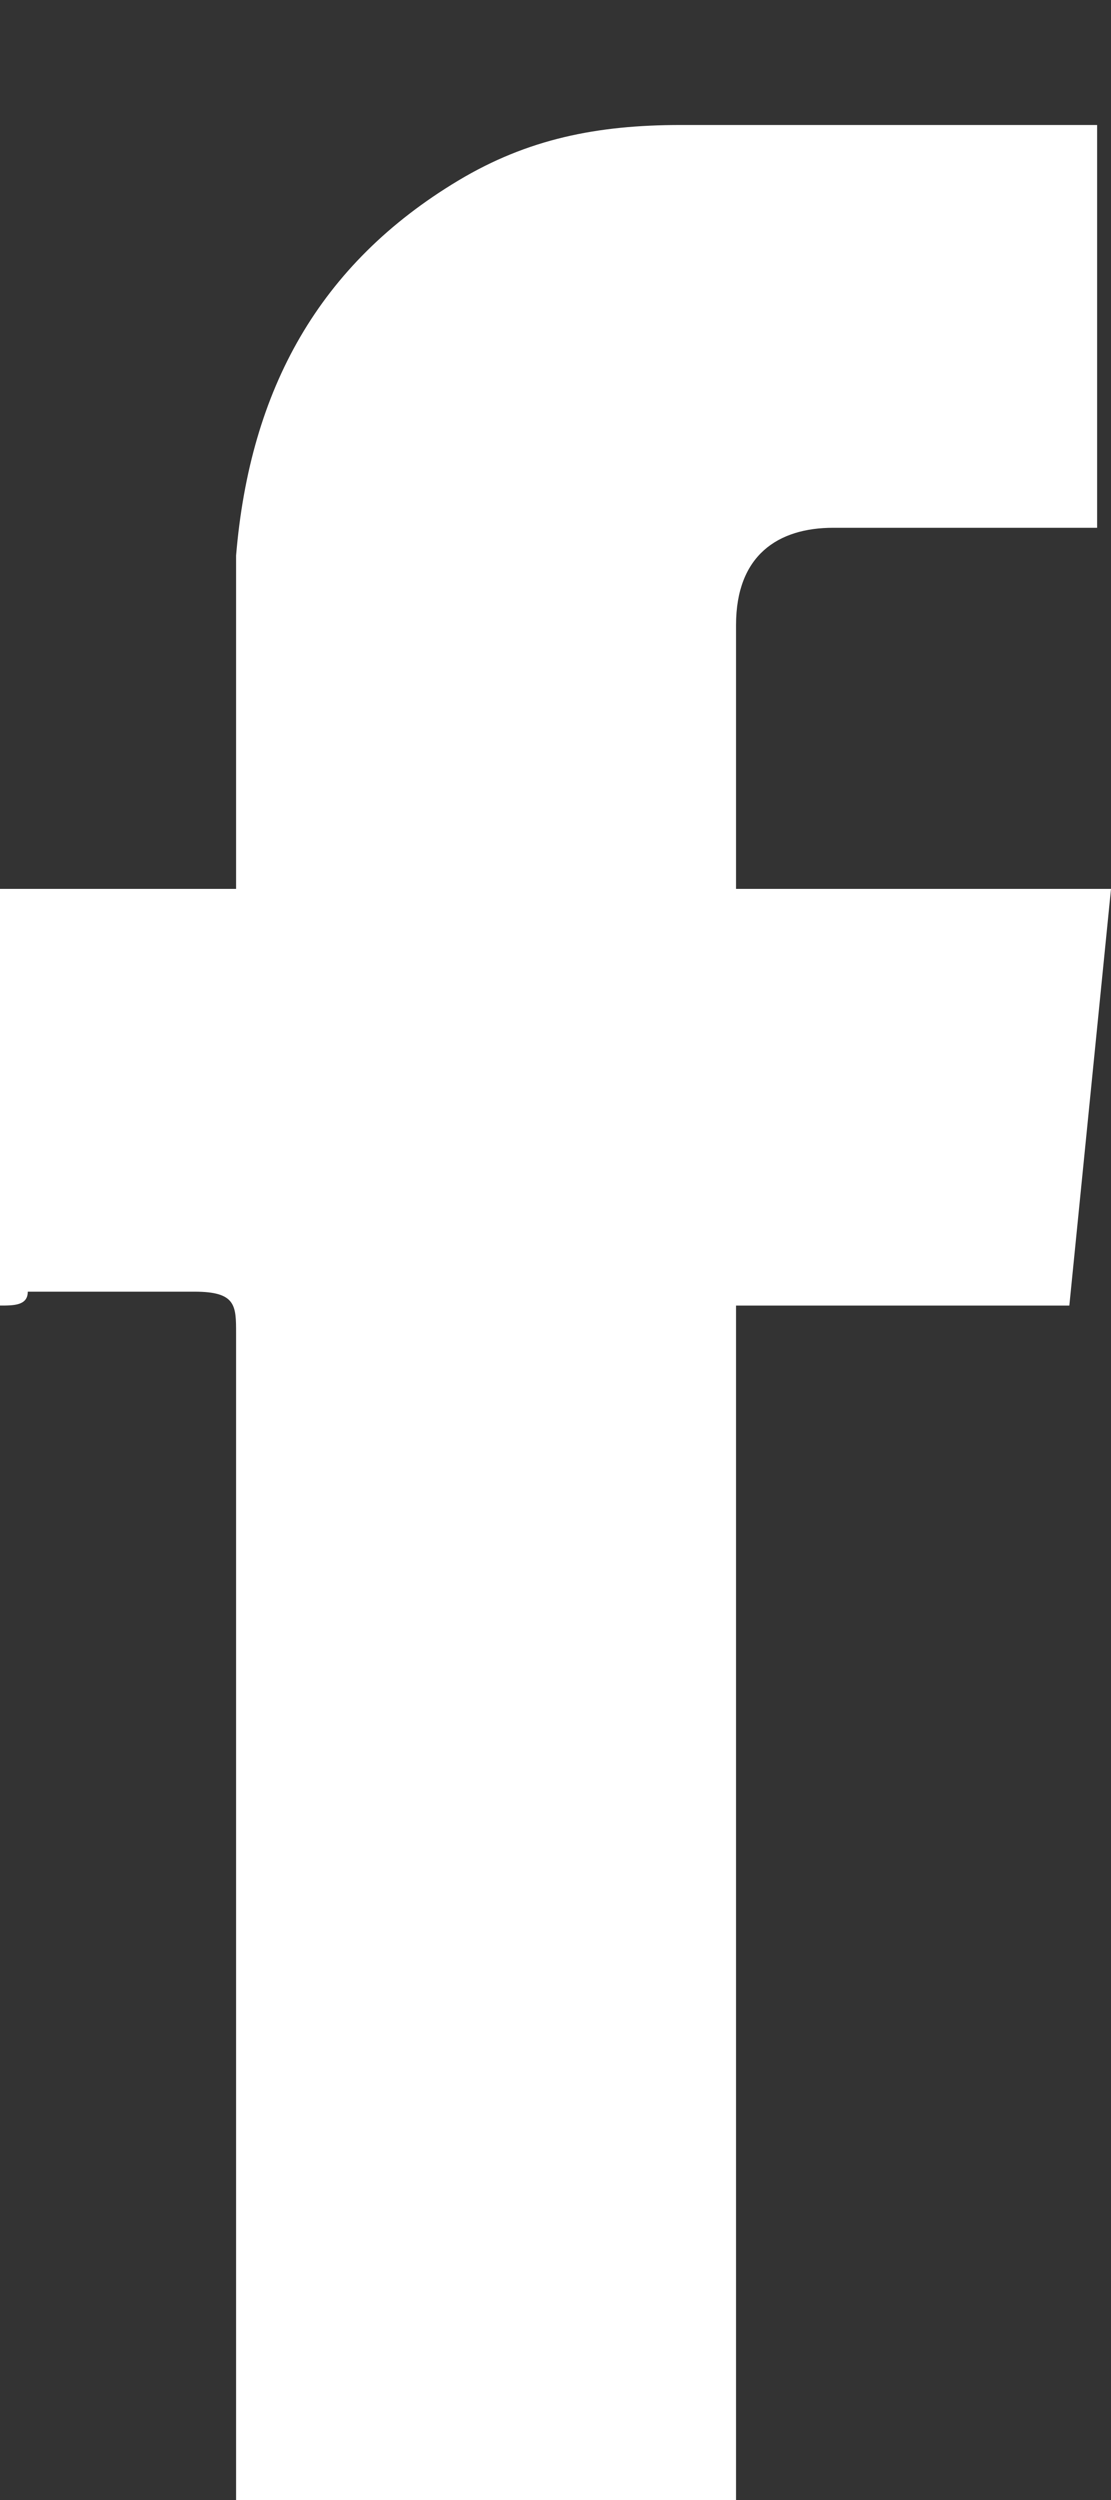
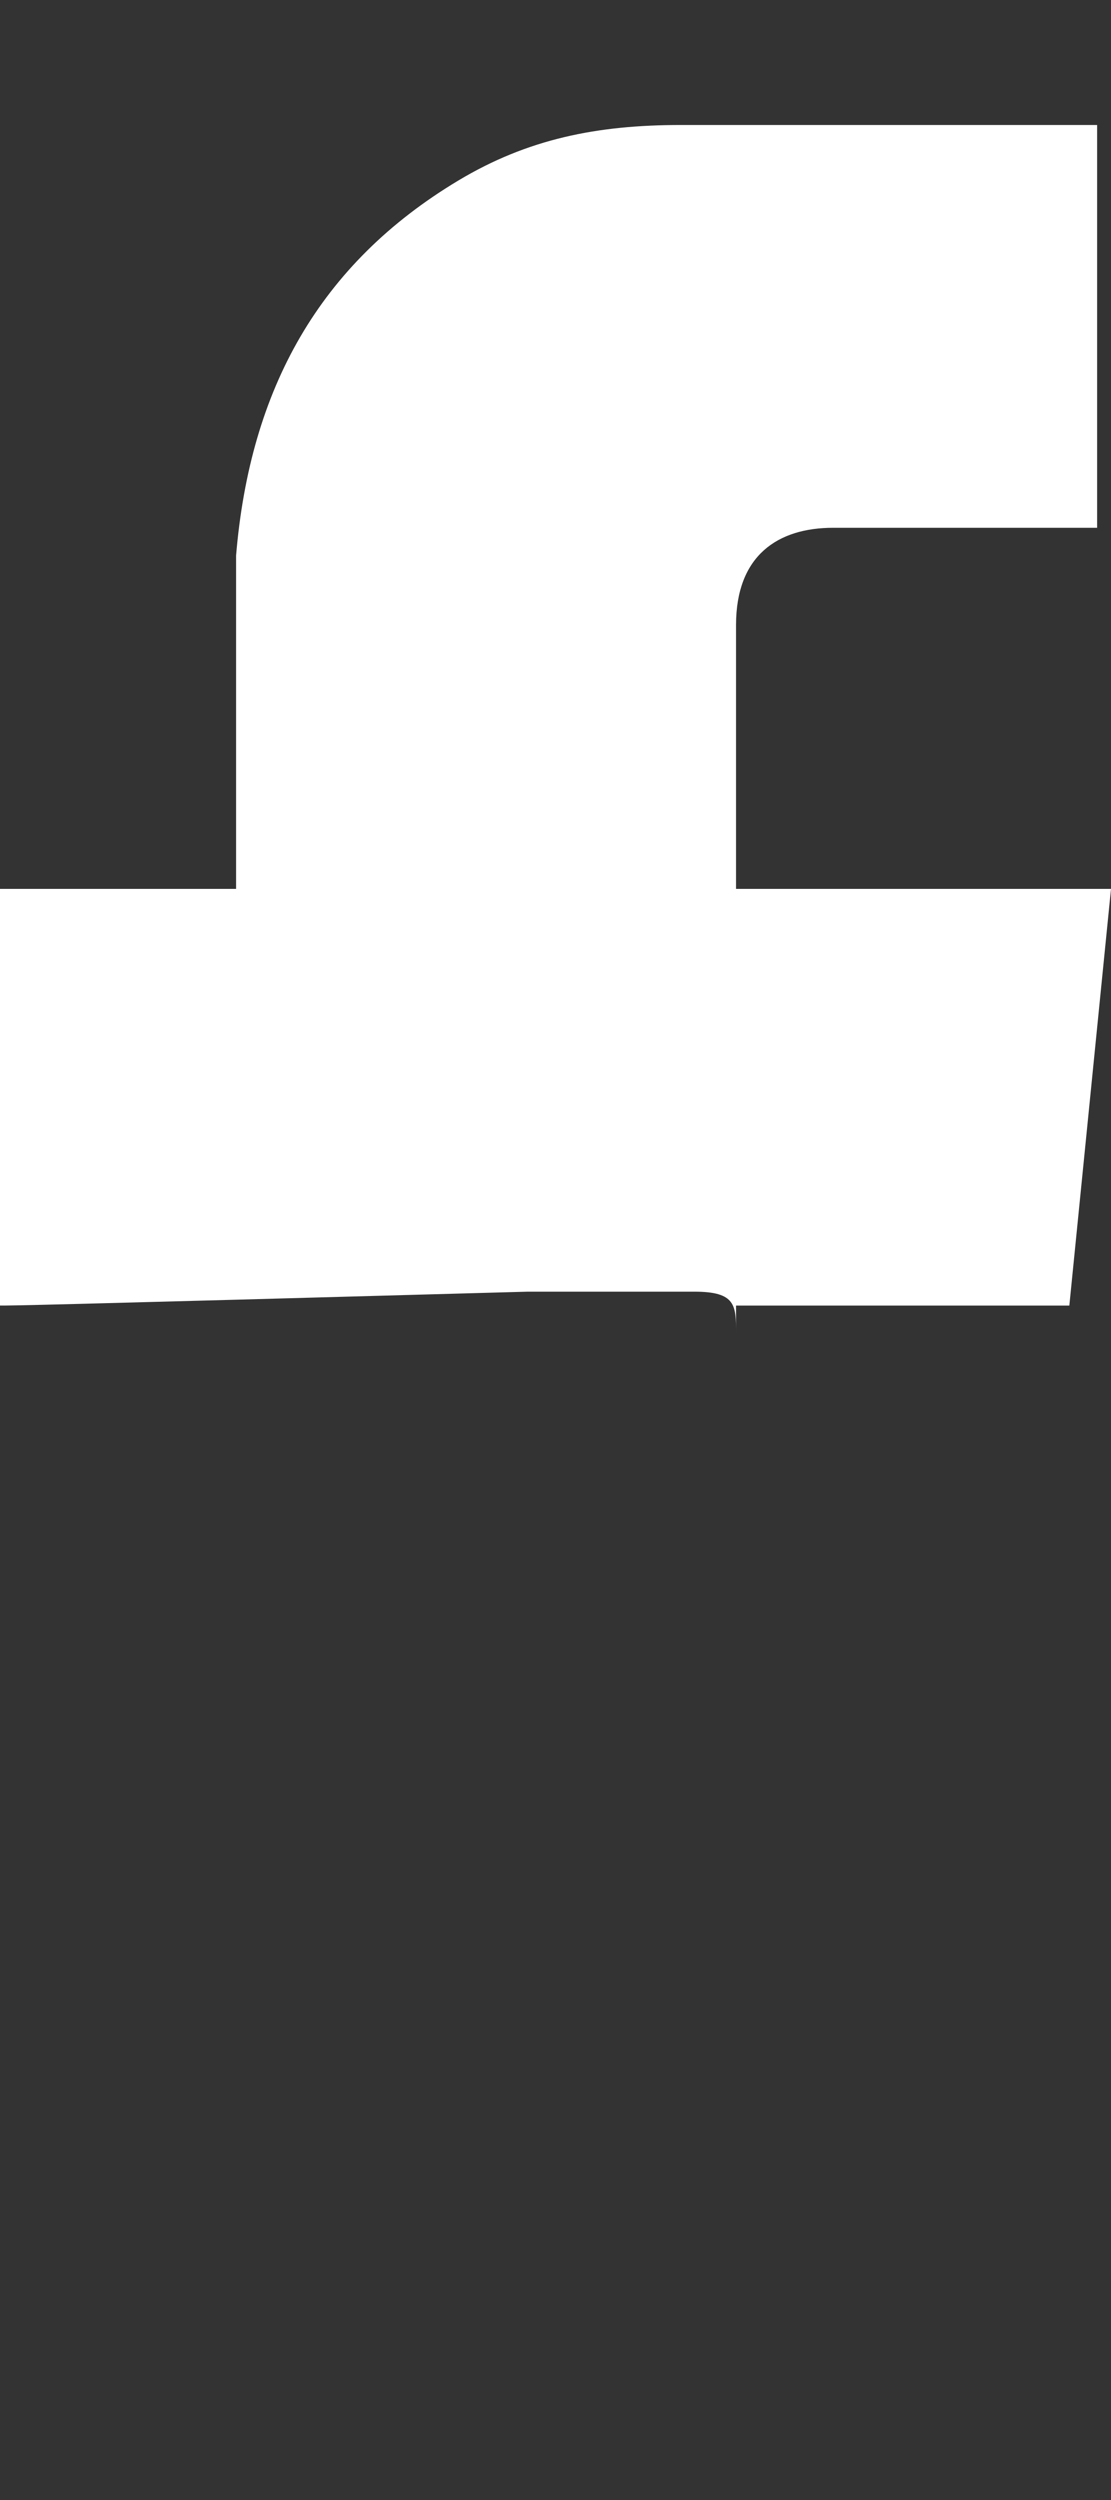
<svg xmlns="http://www.w3.org/2000/svg" version="1.1" id="Capa_1" x="0px" y="0px" viewBox="0 0 8 18" style="enable-background:new 0 0 8 18;" xml:space="preserve">
  <rect x="0" y="0" width="8" height="18" fill="#333333" stroke="none" />
  <style type="text/css">
	.st0{fill:#FFFFFF;}
</style>
-   <path class="st0" d="M0,9.4c0-1,0-2,0-3c0.6,0,1.1,0,1.7,0c0-0.1,0-0.2,0-0.2c0-0.7,0-1.4,0-2.2c0.1-1.2,0.6-2.1,1.6-2.7  c0.5-0.3,1-0.4,1.6-0.4c1,0,2,0,3,0c0,1,0,1.9,0,2.9c-0.1,0-0.1,0-0.2,0c-0.6,0-1.1,0-1.7,0C5.6,3.8,5.3,4,5.3,4.5  c0,0.6,0,1.2,0,1.9c0.9,0,1.8,0,2.7,0c-0.1,1-0.2,2-0.3,3c-0.8,0-1.6,0-2.4,0c0,2.9,0,5.7,0,8.6c-1.2,0-2.4,0-3.6,0  c0-0.1,0-0.2,0-0.3c0-2.7,0-5.4,0-8.1c0-0.2,0-0.3-0.3-0.3c-0.4,0-0.8,0-1.2,0C0.2,9.4,0.1,9.4,0,9.4z" />
+   <path class="st0" d="M0,9.4c0-1,0-2,0-3c0.6,0,1.1,0,1.7,0c0-0.1,0-0.2,0-0.2c0-0.7,0-1.4,0-2.2c0.1-1.2,0.6-2.1,1.6-2.7  c0.5-0.3,1-0.4,1.6-0.4c1,0,2,0,3,0c0,1,0,1.9,0,2.9c-0.1,0-0.1,0-0.2,0c-0.6,0-1.1,0-1.7,0C5.6,3.8,5.3,4,5.3,4.5  c0,0.6,0,1.2,0,1.9c0.9,0,1.8,0,2.7,0c-0.1,1-0.2,2-0.3,3c-0.8,0-1.6,0-2.4,0c0,2.9,0,5.7,0,8.6c0-0.1,0-0.2,0-0.3c0-2.7,0-5.4,0-8.1c0-0.2,0-0.3-0.3-0.3c-0.4,0-0.8,0-1.2,0C0.2,9.4,0.1,9.4,0,9.4z" />
</svg>